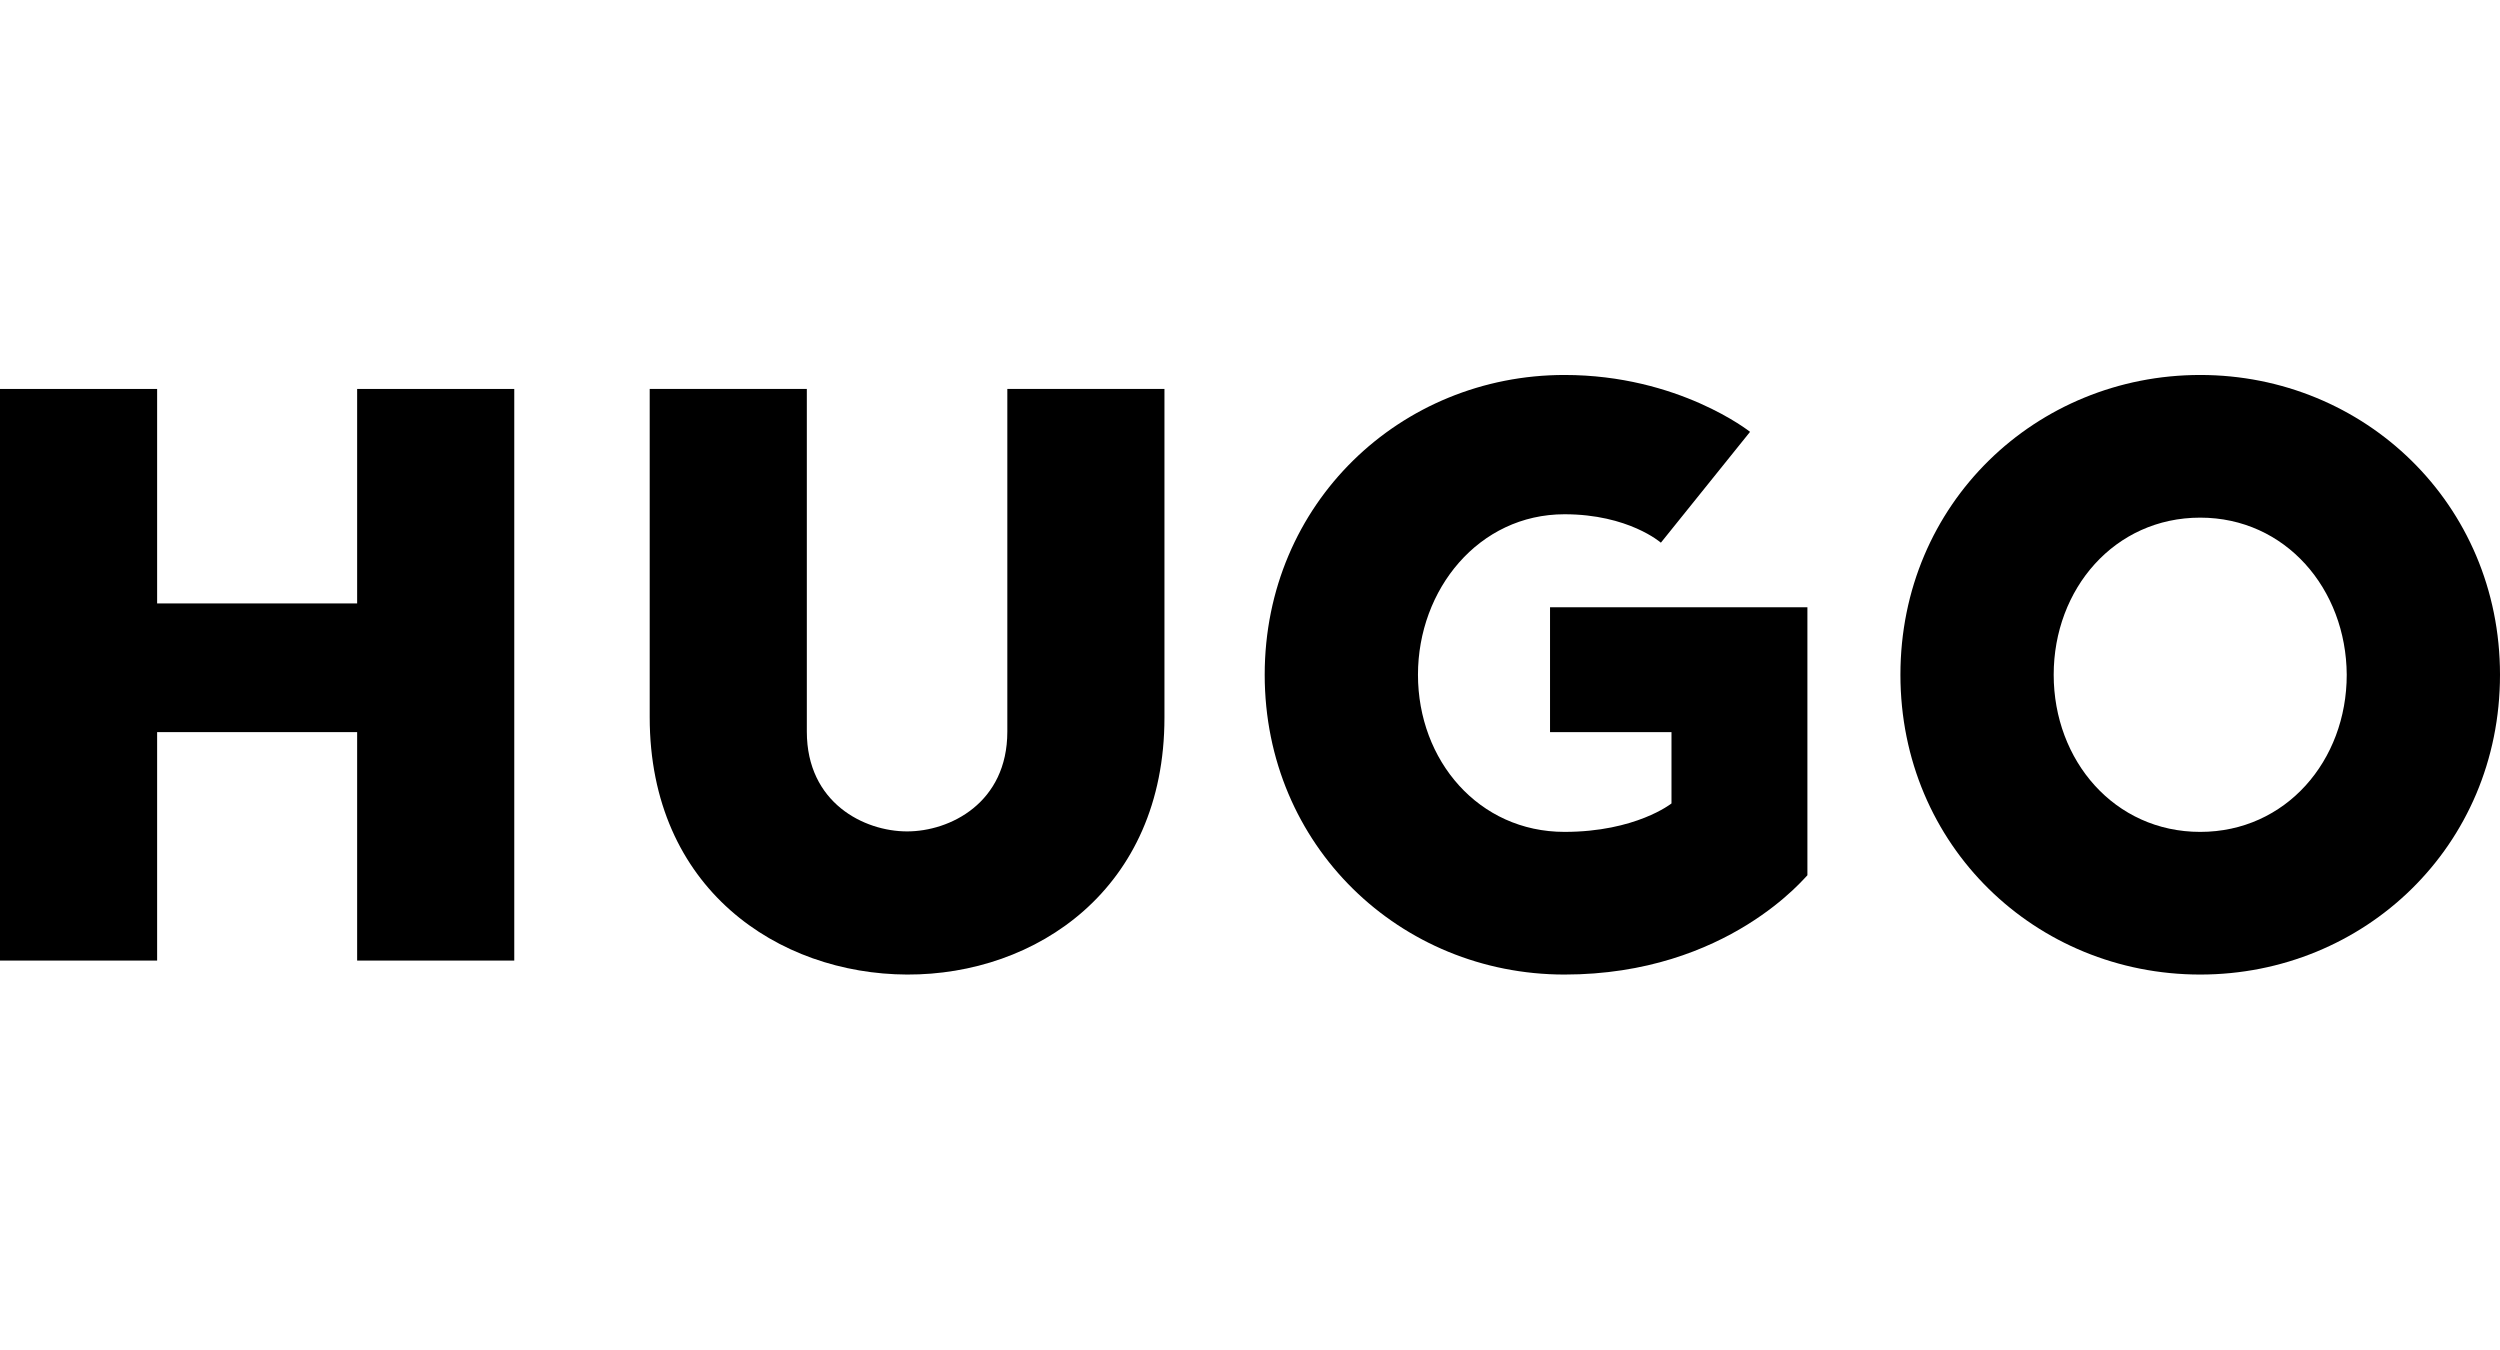
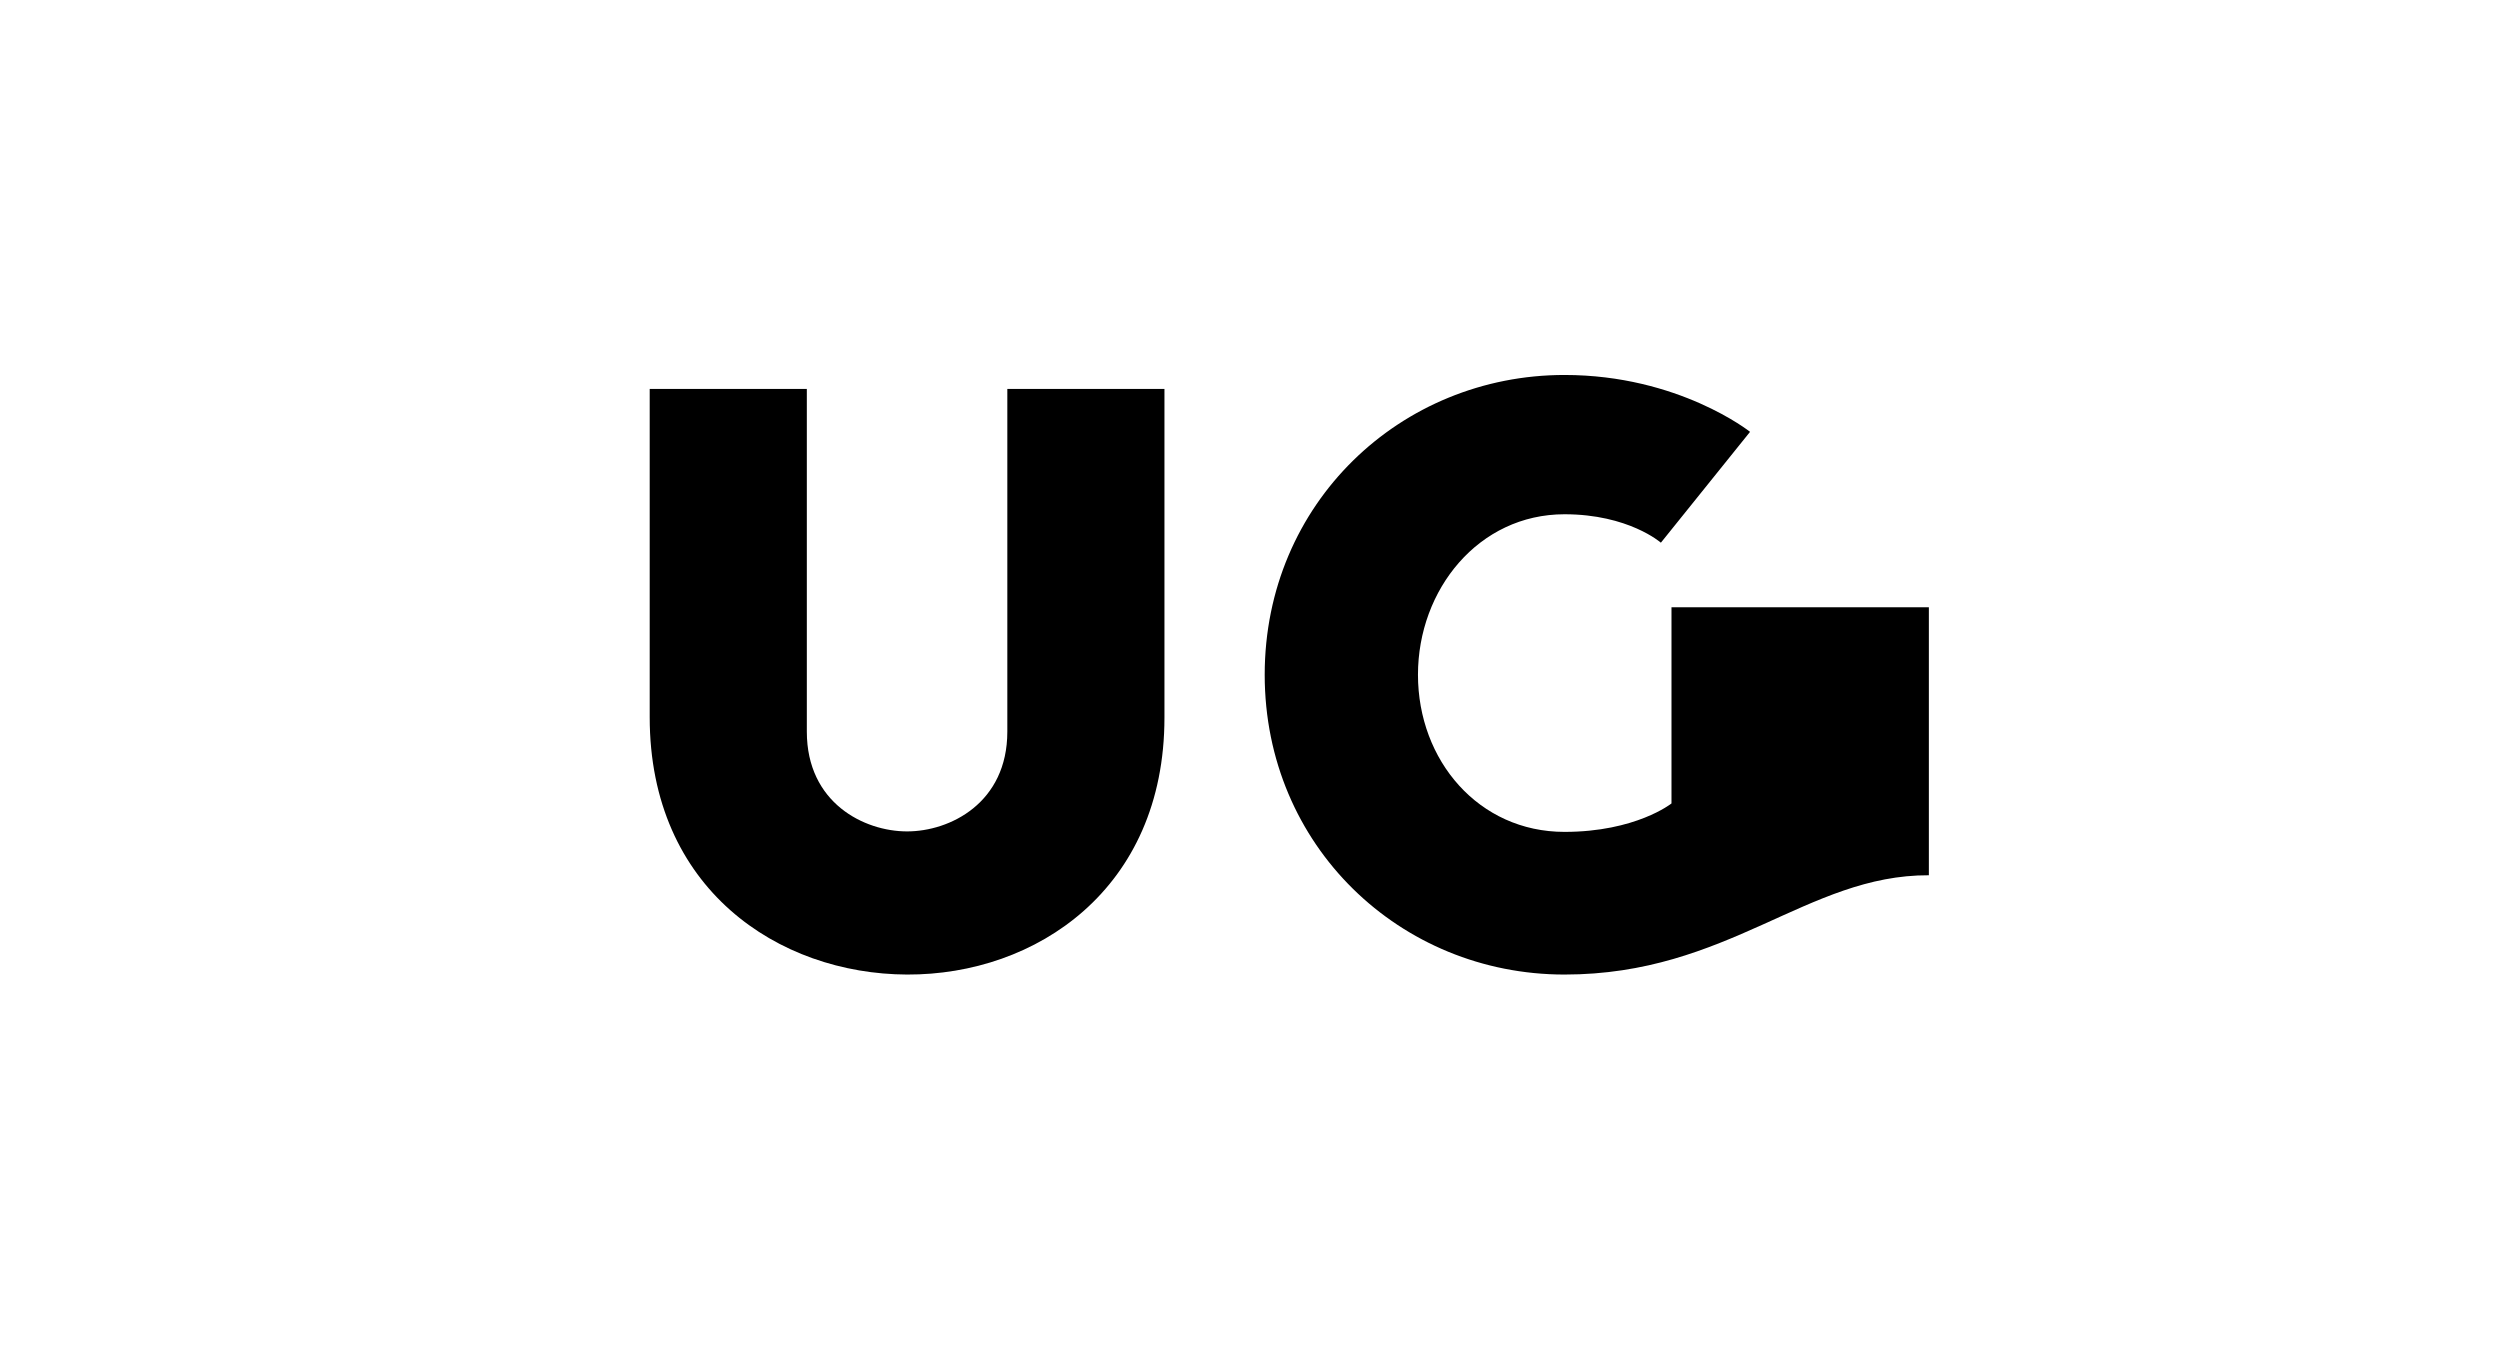
<svg xmlns="http://www.w3.org/2000/svg" version="1.1" id="Ebene_1" x="0px" y="0px" viewBox="0 0 518.7 280" style="enable-background:new 0 0 518.7 280;" xml:space="preserve">
-   <polygon points="74.1,80.7 74.1,125.2 32.6,125.2 32.6,80.7 0,80.7 0,199.3 32.6,199.3 32.6,151.9 74.1,151.9 74.1,199.3   106.7,199.3 106.7,80.7 " />
  <path d="M188.2,202.2c-26.7-0.1-53.4-17.8-53.4-53.4V80.7h32.6l0,71.1c0,14.8,11.9,20.7,20.8,20.7s20.8-5.9,20.8-20.7l0-71.1h32.6  v68.2C241.6,184.5,214.9,202.3,188.2,202.2z" />
-   <path d="M324.6,202.2c-34.1,0-62.2-26.7-62.2-62.2c0-35.6,28.2-62.2,62.2-62.2c23.7,0,38.5,11.8,38.5,11.8l-18.5,23  c0,0-6.7-5.9-20-5.9c-17.8,0-30.4,15.6-30.4,33.3c0,17.8,12.6,32.6,30.4,32.6c14.8,0,22.2-5.9,22.2-5.9v-14.8h-25.2v-25.9h53.4v55.6  C374.9,181.5,358.6,202.2,324.6,202.2z" />
+   <path d="M324.6,202.2c-34.1,0-62.2-26.7-62.2-62.2c0-35.6,28.2-62.2,62.2-62.2c23.7,0,38.5,11.8,38.5,11.8l-18.5,23  c0,0-6.7-5.9-20-5.9c-17.8,0-30.4,15.6-30.4,33.3c0,17.8,12.6,32.6,30.4,32.6c14.8,0,22.2-5.9,22.2-5.9v-14.8v-25.9h53.4v55.6  C374.9,181.5,358.6,202.2,324.6,202.2z" />
  <g>
-     <path d="M456.5,107.4c-17.8,0-30.4,14.8-30.4,32.6c0,17.8,12.6,32.6,30.4,32.6s30.4-14.8,30.4-32.6   C486.8,122.2,474.2,107.4,456.5,107.4z M456.5,202.2c-34.1,0-62.2-26.7-62.2-62.2c0-35.6,28.2-62.2,62.2-62.2s62.2,26.7,62.2,62.2   C518.7,175.6,490.5,202.2,456.5,202.2z" />
-   </g>
+     </g>
</svg>